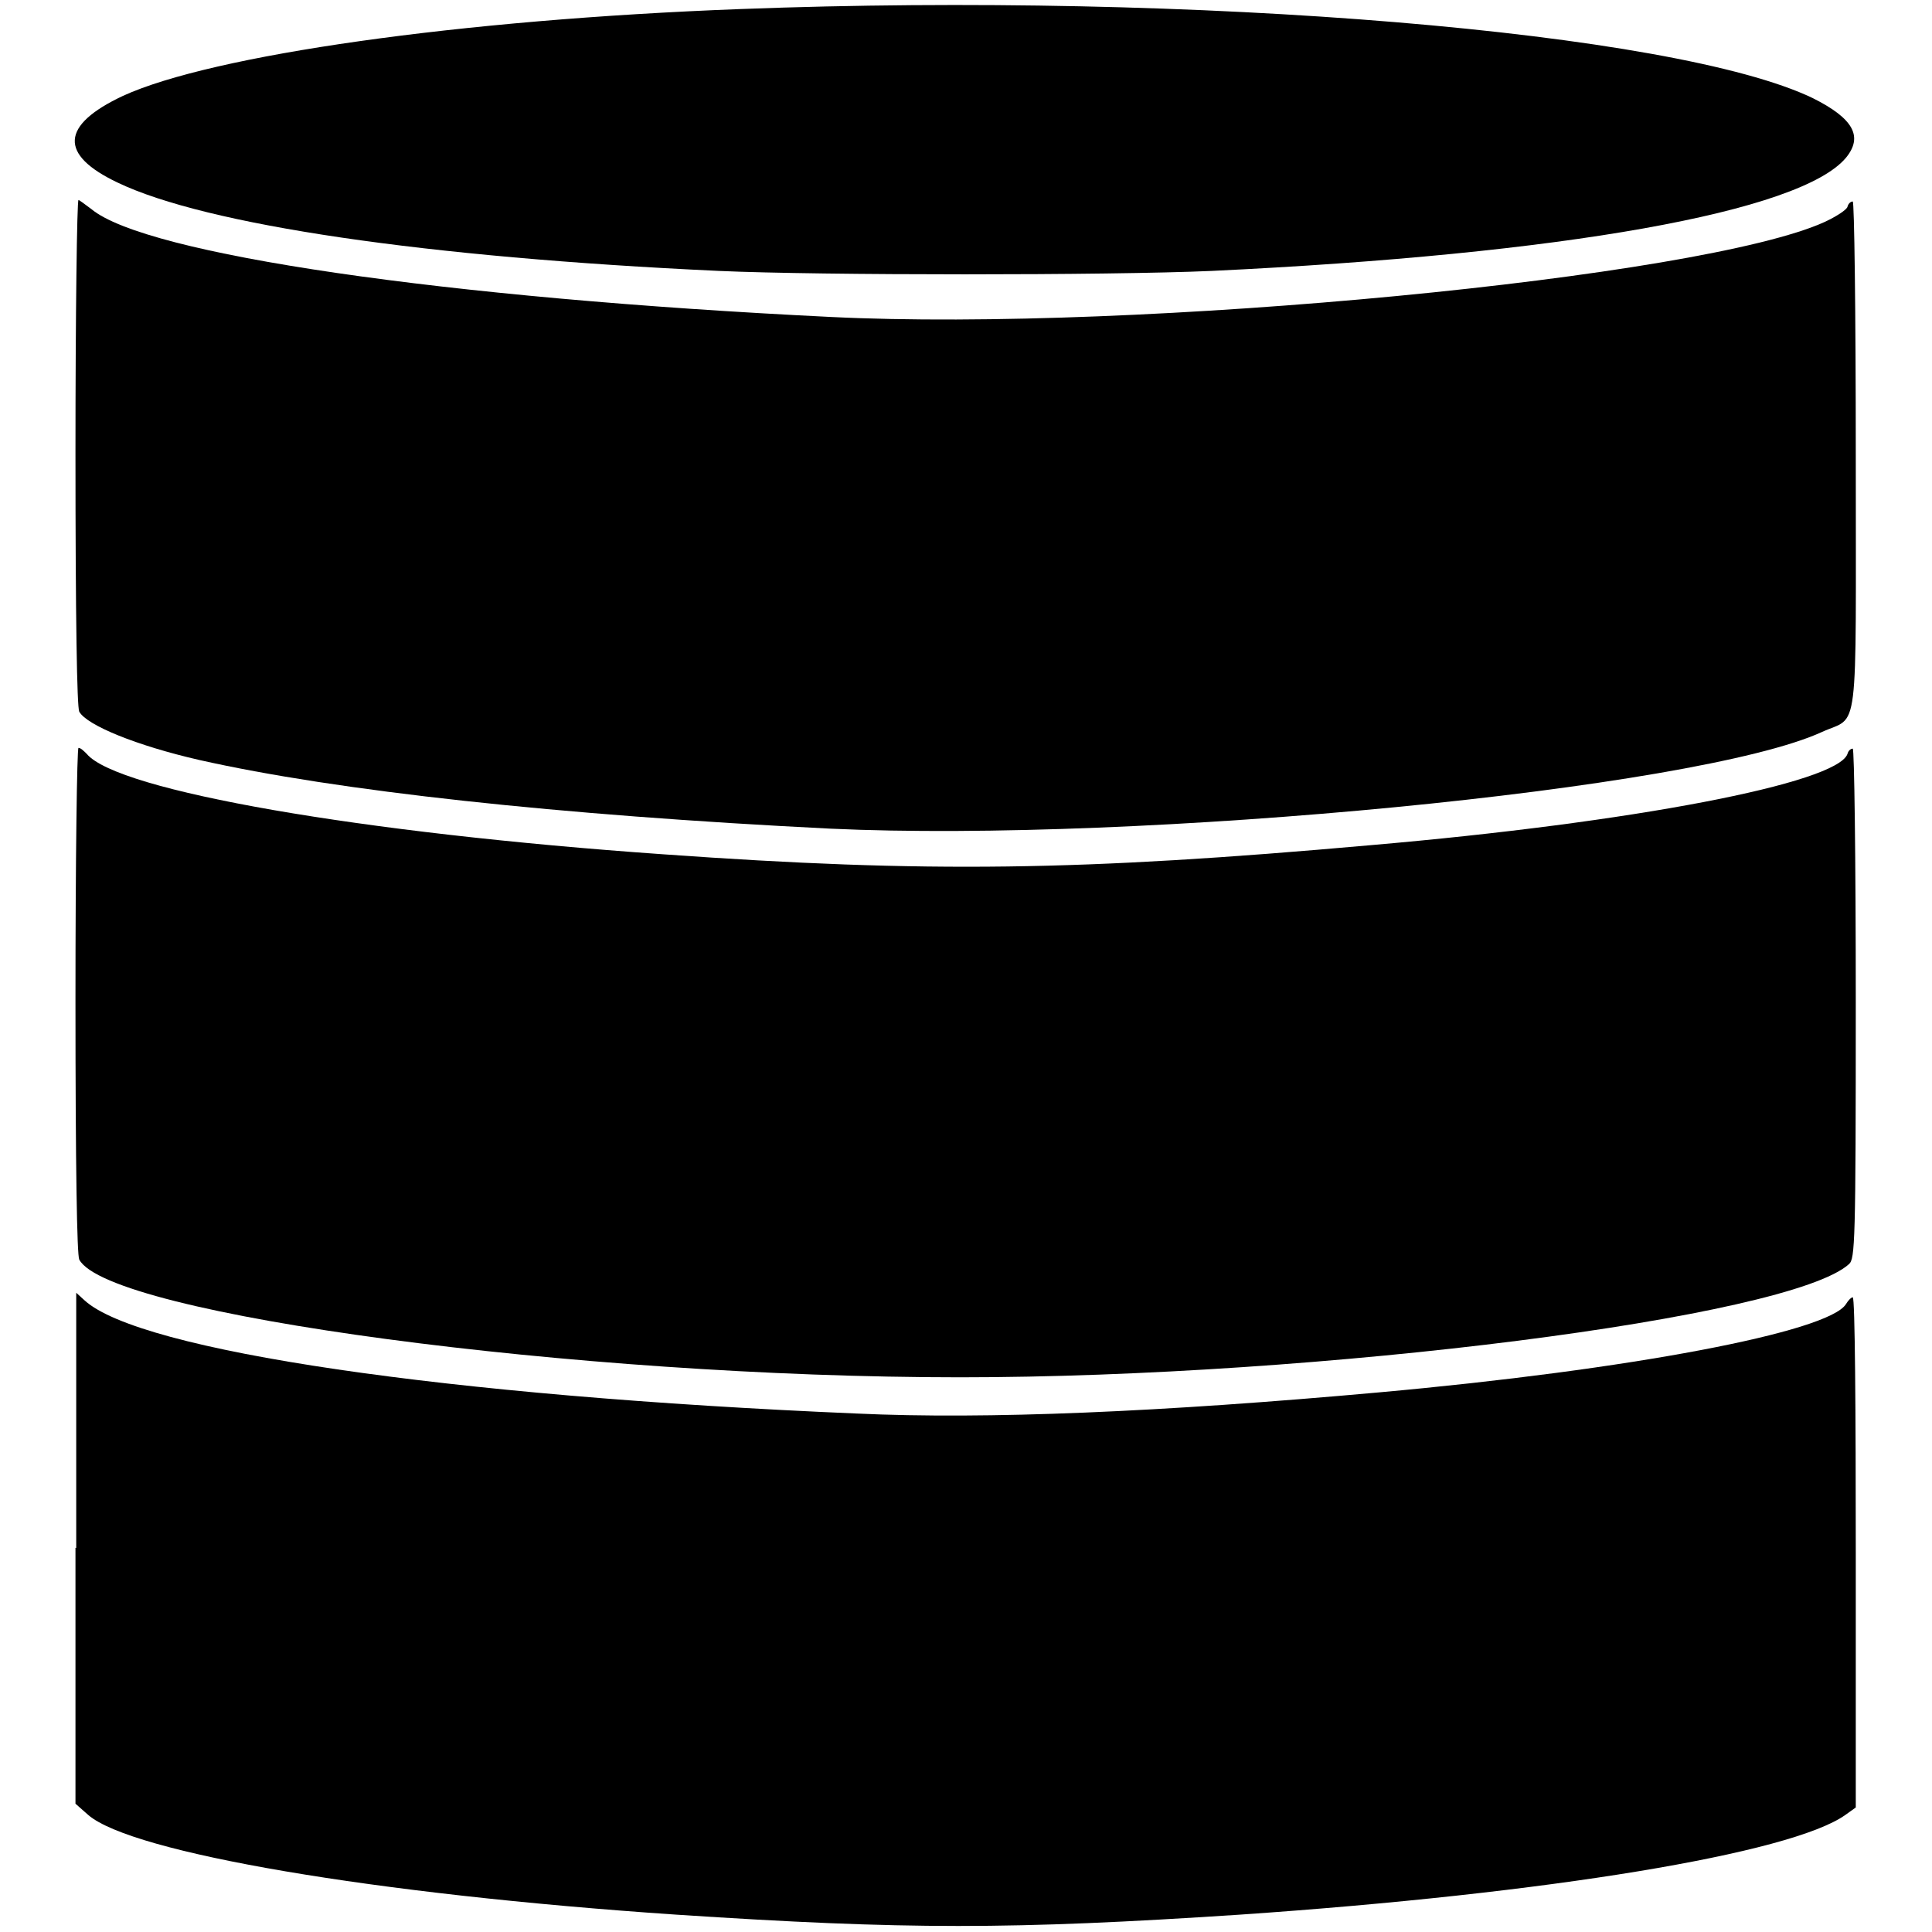
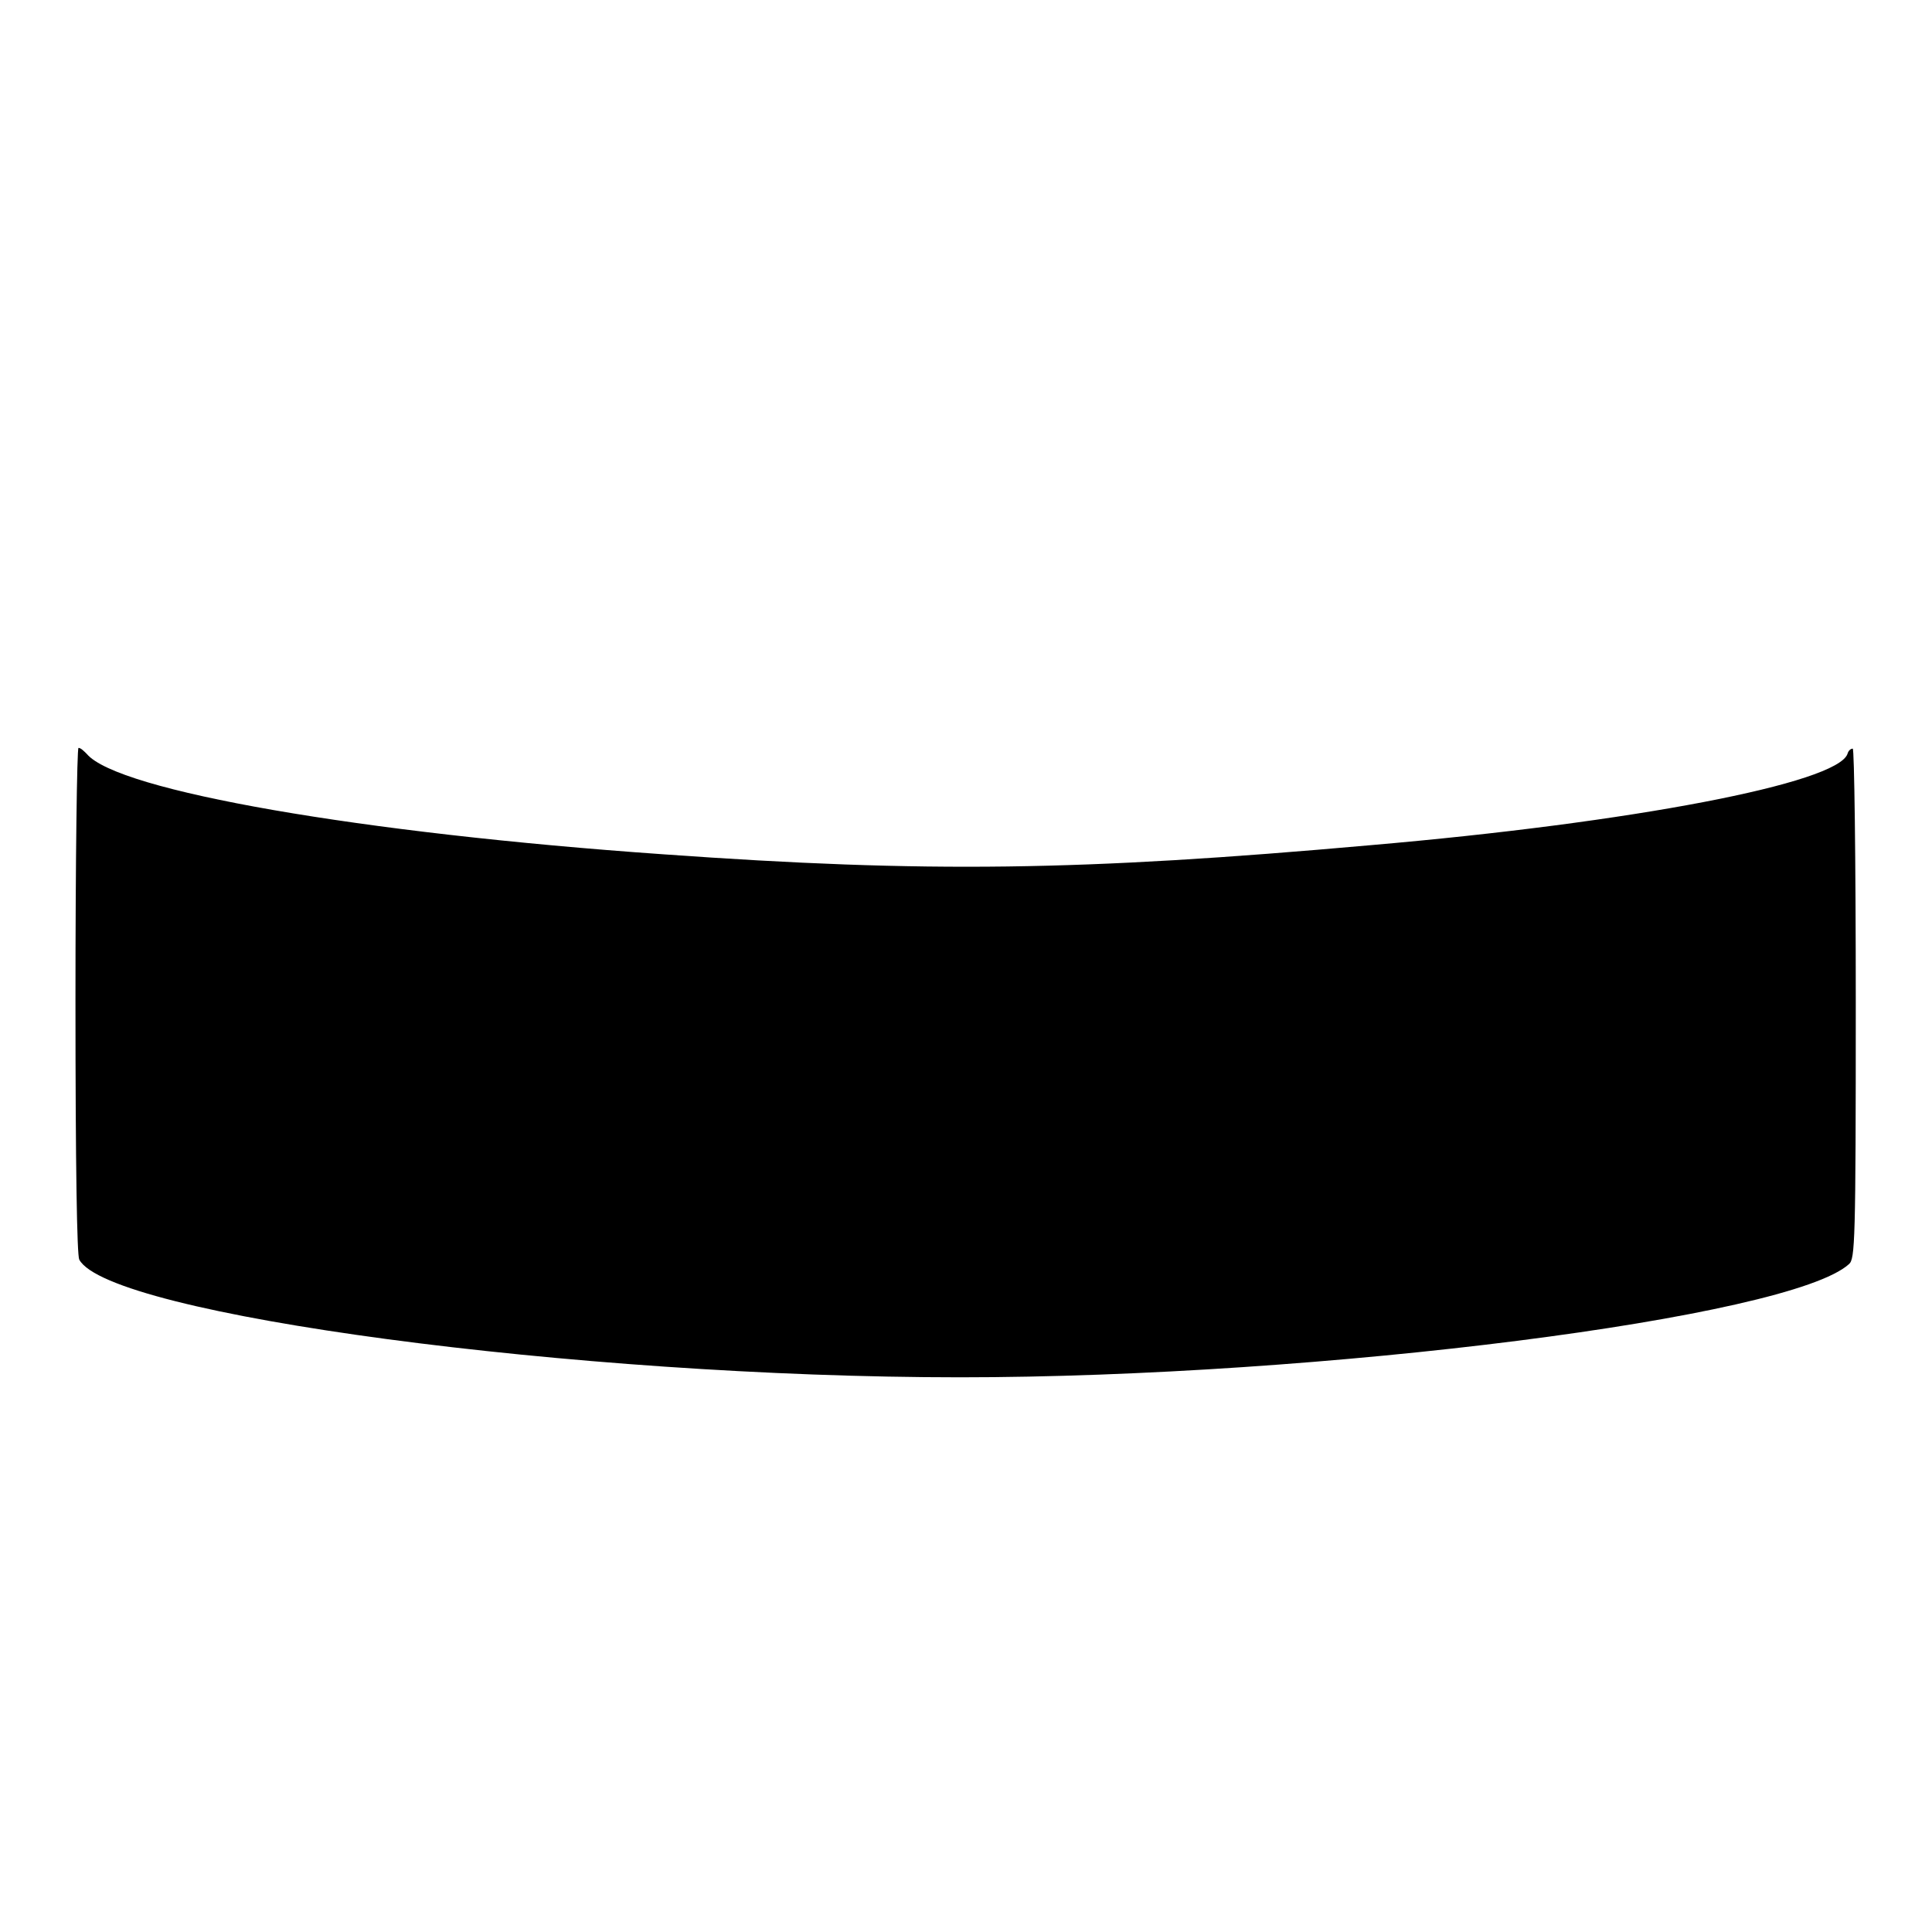
<svg xmlns="http://www.w3.org/2000/svg" version="1.1" x="0px" y="0px" viewBox="0 0 256 256" enable-background="new 0 0 256 256" xml:space="preserve">
  <g>
    <g>
      <g>
-         <path fill="#000000" d="M98.1,1.2c-37.2,1.4-70,6.1-81.8,11.5c-8.3,3.9-8.5,7.8-0.7,11.5c11.7,5.6,40.7,9.9,79.7,11.7c13.4,0.6,51.7,0.6,65.2,0c46.5-2.2,78.1-7.8,84.1-15c2.3-2.8,1-5.2-4.4-7.9C221.9,4.2,158.4-1.1,98.1,1.2z" />
-         <path fill="#000000" d="M10,60c0,22,0.2,33.7,0.5,34.3c1,1.8,7.6,4.5,15.9,6.4c18.2,4.1,47.5,7.3,83.6,9.1c40.9,1.9,114.8-5.2,131.4-12.8c5-2.3,4.5,1.7,4.5-36.6c0-19.5-0.2-33.7-0.4-33.7c-0.3,0-0.6,0.3-0.7,0.7c-0.1,0.4-1.5,1.3-3,2C225.6,36.8,150.6,44,110.1,42c-51.3-2.5-90.8-8.3-98-14.3c-0.8-0.6-1.6-1.2-1.7-1.2C10.2,26.6,10,41.6,10,60z" />
        <path fill="#000000" d="M10,132.6c0,22.1,0.2,33.7,0.5,34.3c3.9,7.3,65.9,15.6,116.7,15.6c47.7,0,110-7.9,117.8-15c0.8-0.7,0.9-2.8,0.9-34.6c0-19.5-0.2-33.7-0.4-33.7c-0.3,0-0.6,0.3-0.7,0.7c-1.4,3.9-28.5,9.1-63.3,12.1c-38.2,3.4-58.6,3.7-93.6,1.2c-40-2.8-72.3-8.4-76.4-13.3c-0.4-0.4-0.8-0.8-1.1-0.8C10.2,99.2,10,113.8,10,132.6z" />
-         <path fill="#000000" d="M10,205.1V239l1.7,1.5c5.8,5,37.9,10.5,77.9,13.2c30.4,2,44.4,2,74.7,0c40.9-2.8,73-8.1,80.2-13.2l1.4-1v-33.8c0-18.6-0.1-33.8-0.4-33.8c-0.2,0-0.6,0.4-0.9,0.9c-2.3,3.7-28.6,8.7-61.9,11.7c-28.8,2.6-52,3.6-69.2,2.8C59.1,185,18.5,179,11.2,172.3l-1.1-1V205.1L10,205.1z" />
      </g>
    </g>
  </g>
</svg>